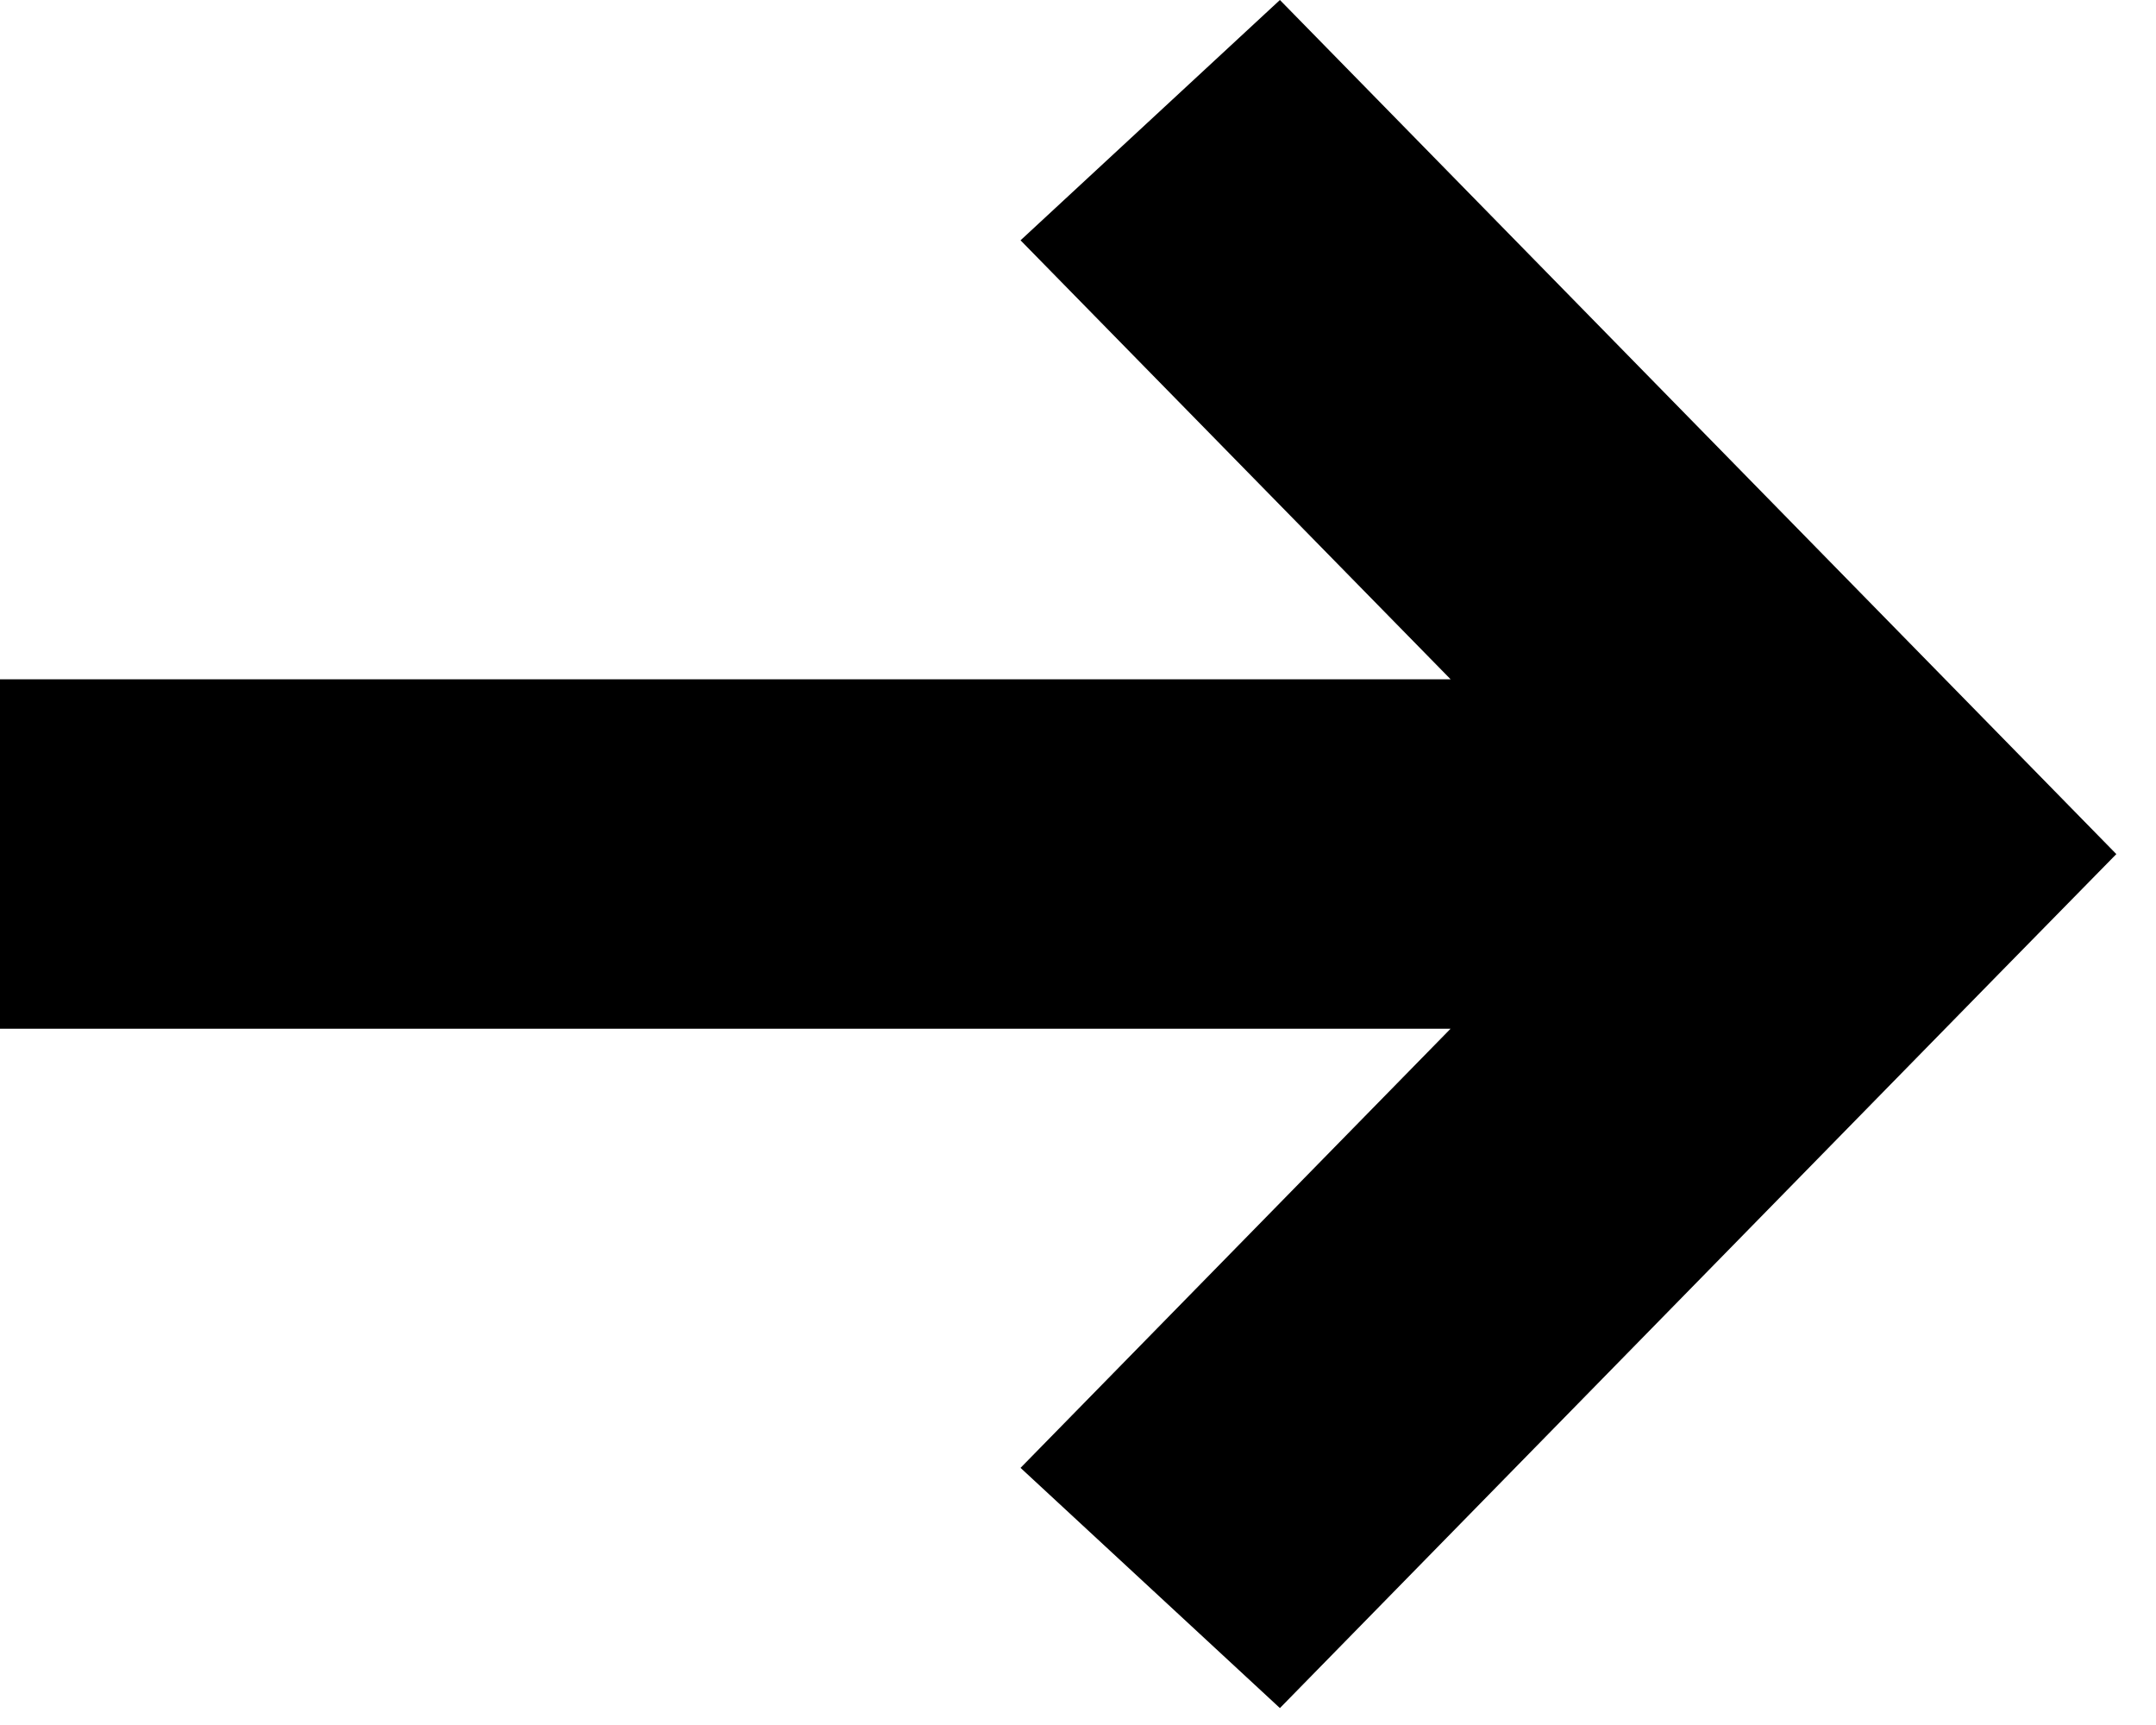
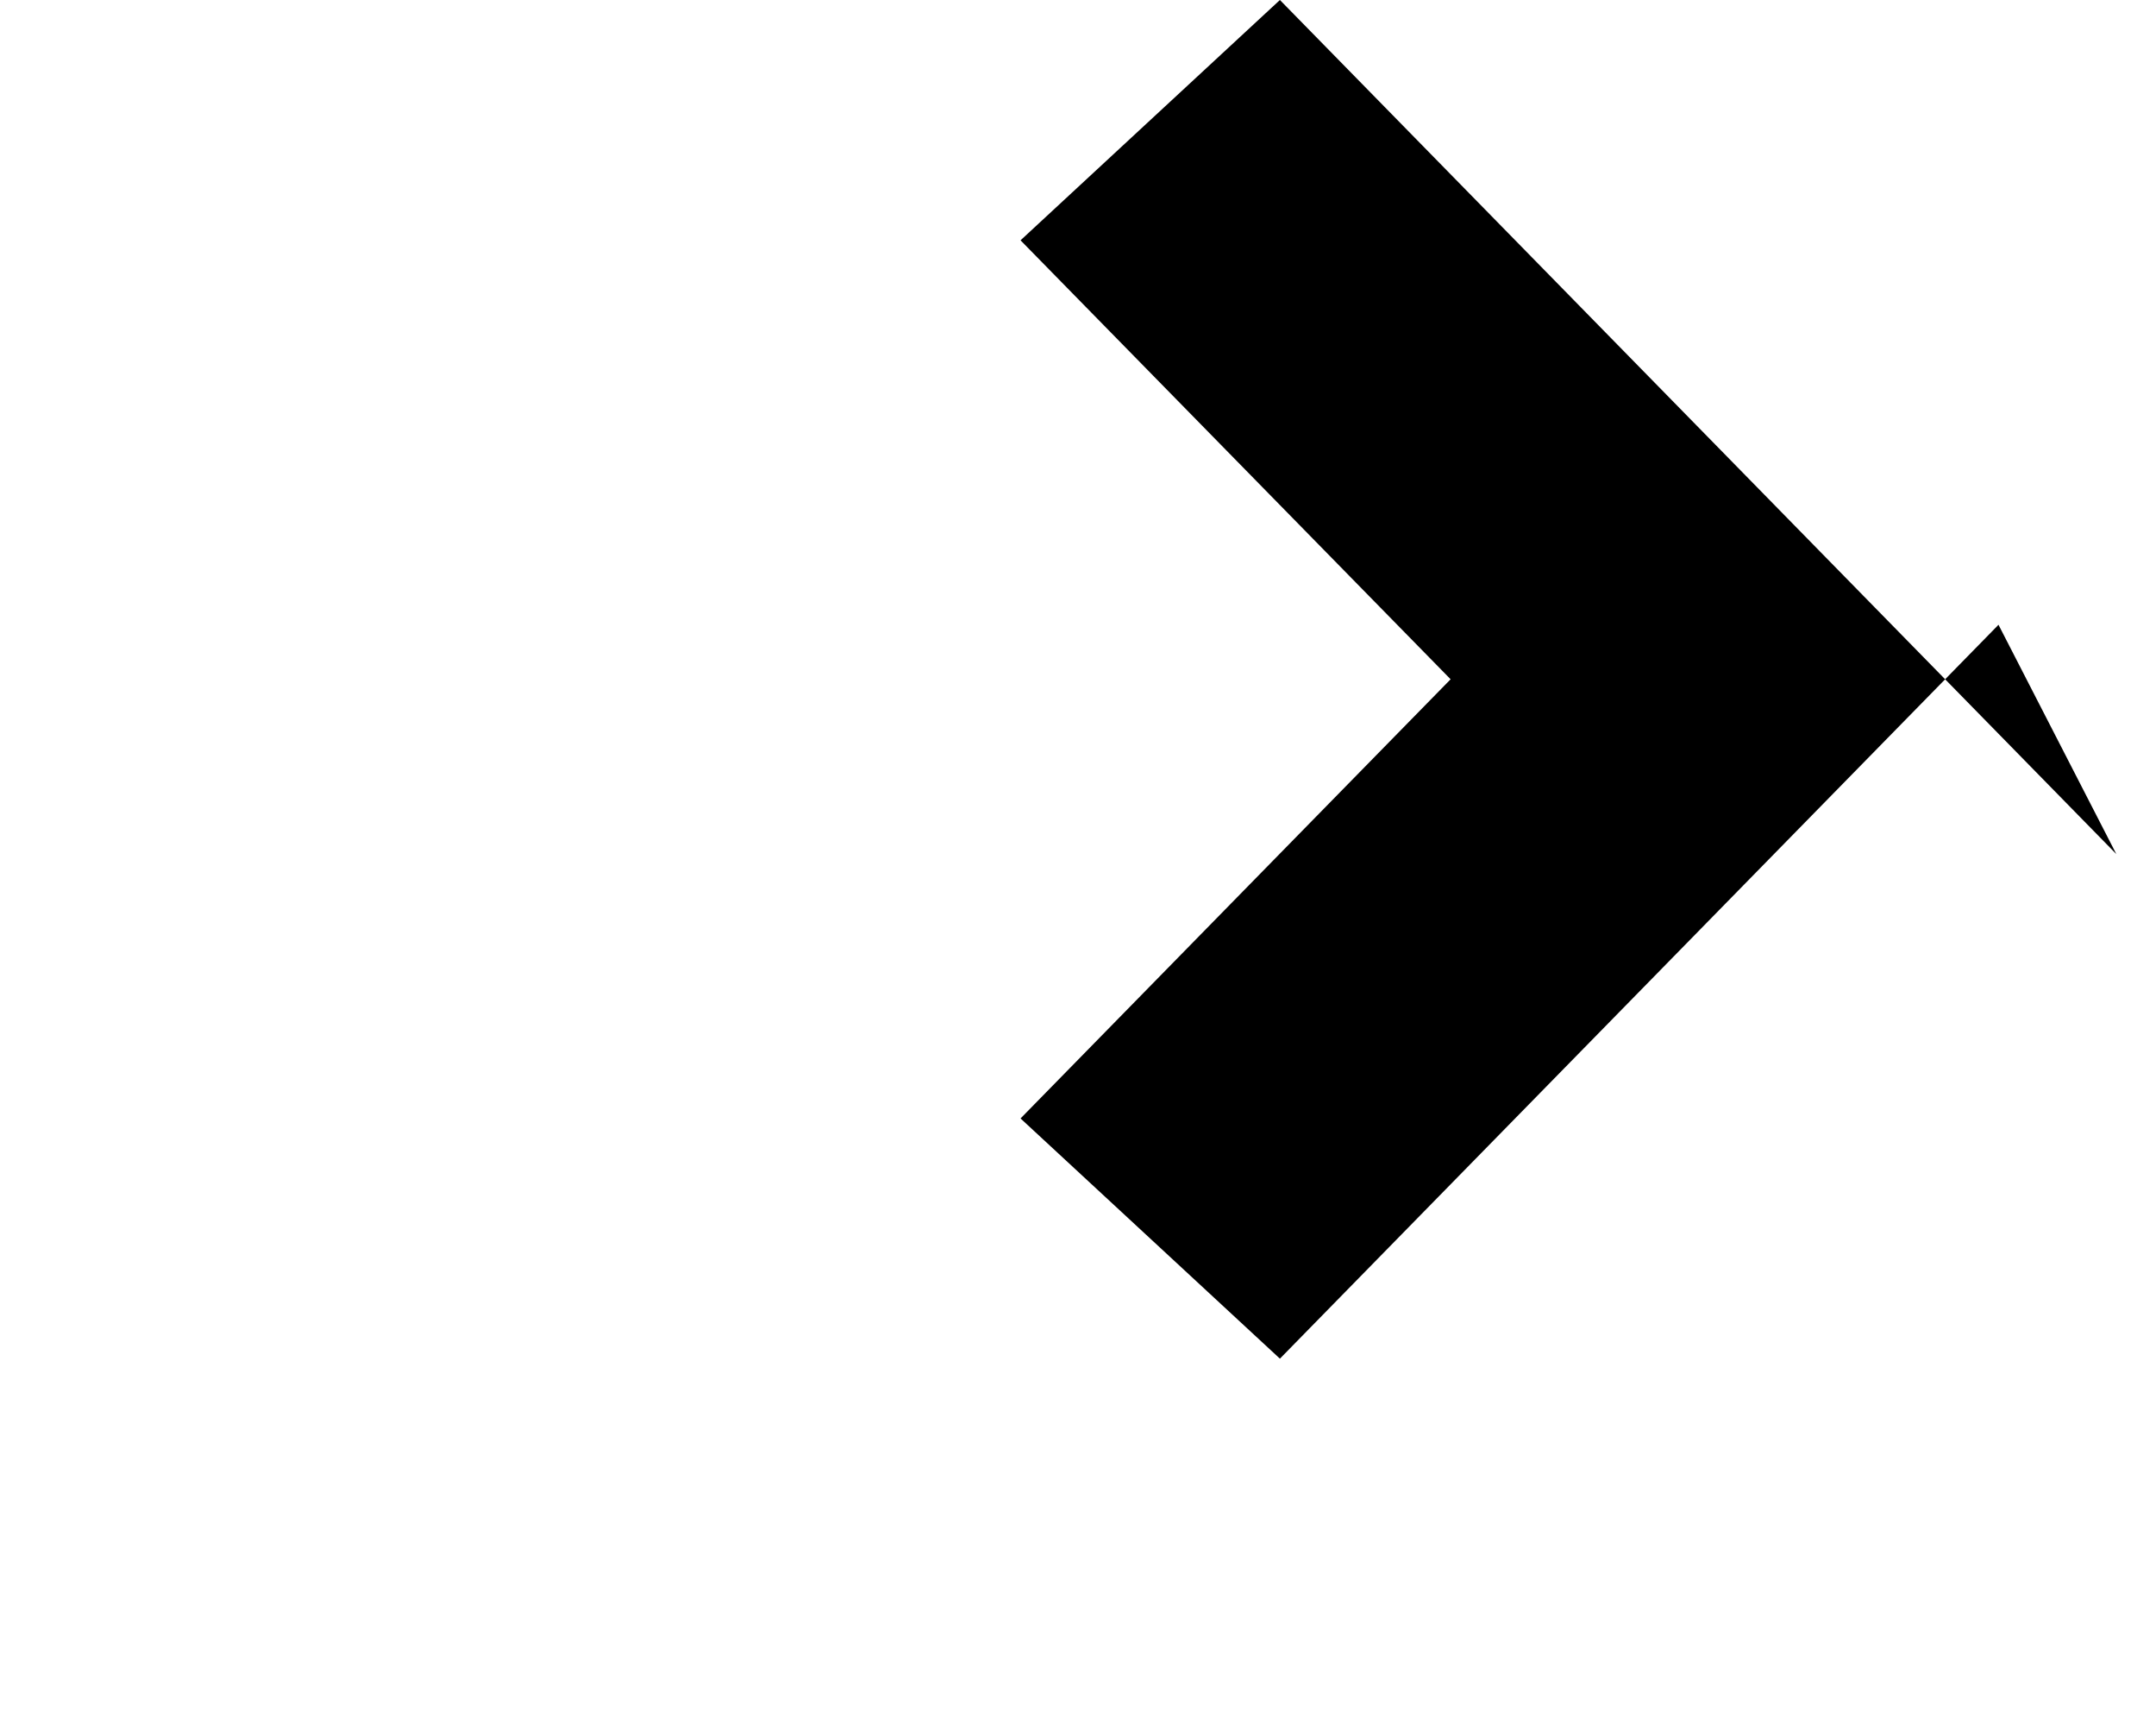
<svg xmlns="http://www.w3.org/2000/svg" width="20" height="16" viewBox="0 0 20 16">
  <g>
    <g>
-       <path d="M19.632 7.922L18.54 6.807 11.873 0 9.467 2.229l3.99 4.072H0v3.241h13.456l-3.989 4.073 2.406 2.228 6.666-6.807z" />
+       <path d="M19.632 7.922L18.54 6.807 11.873 0 9.467 2.229l3.99 4.072H0h13.456l-3.989 4.073 2.406 2.228 6.666-6.807z" />
    </g>
  </g>
</svg>